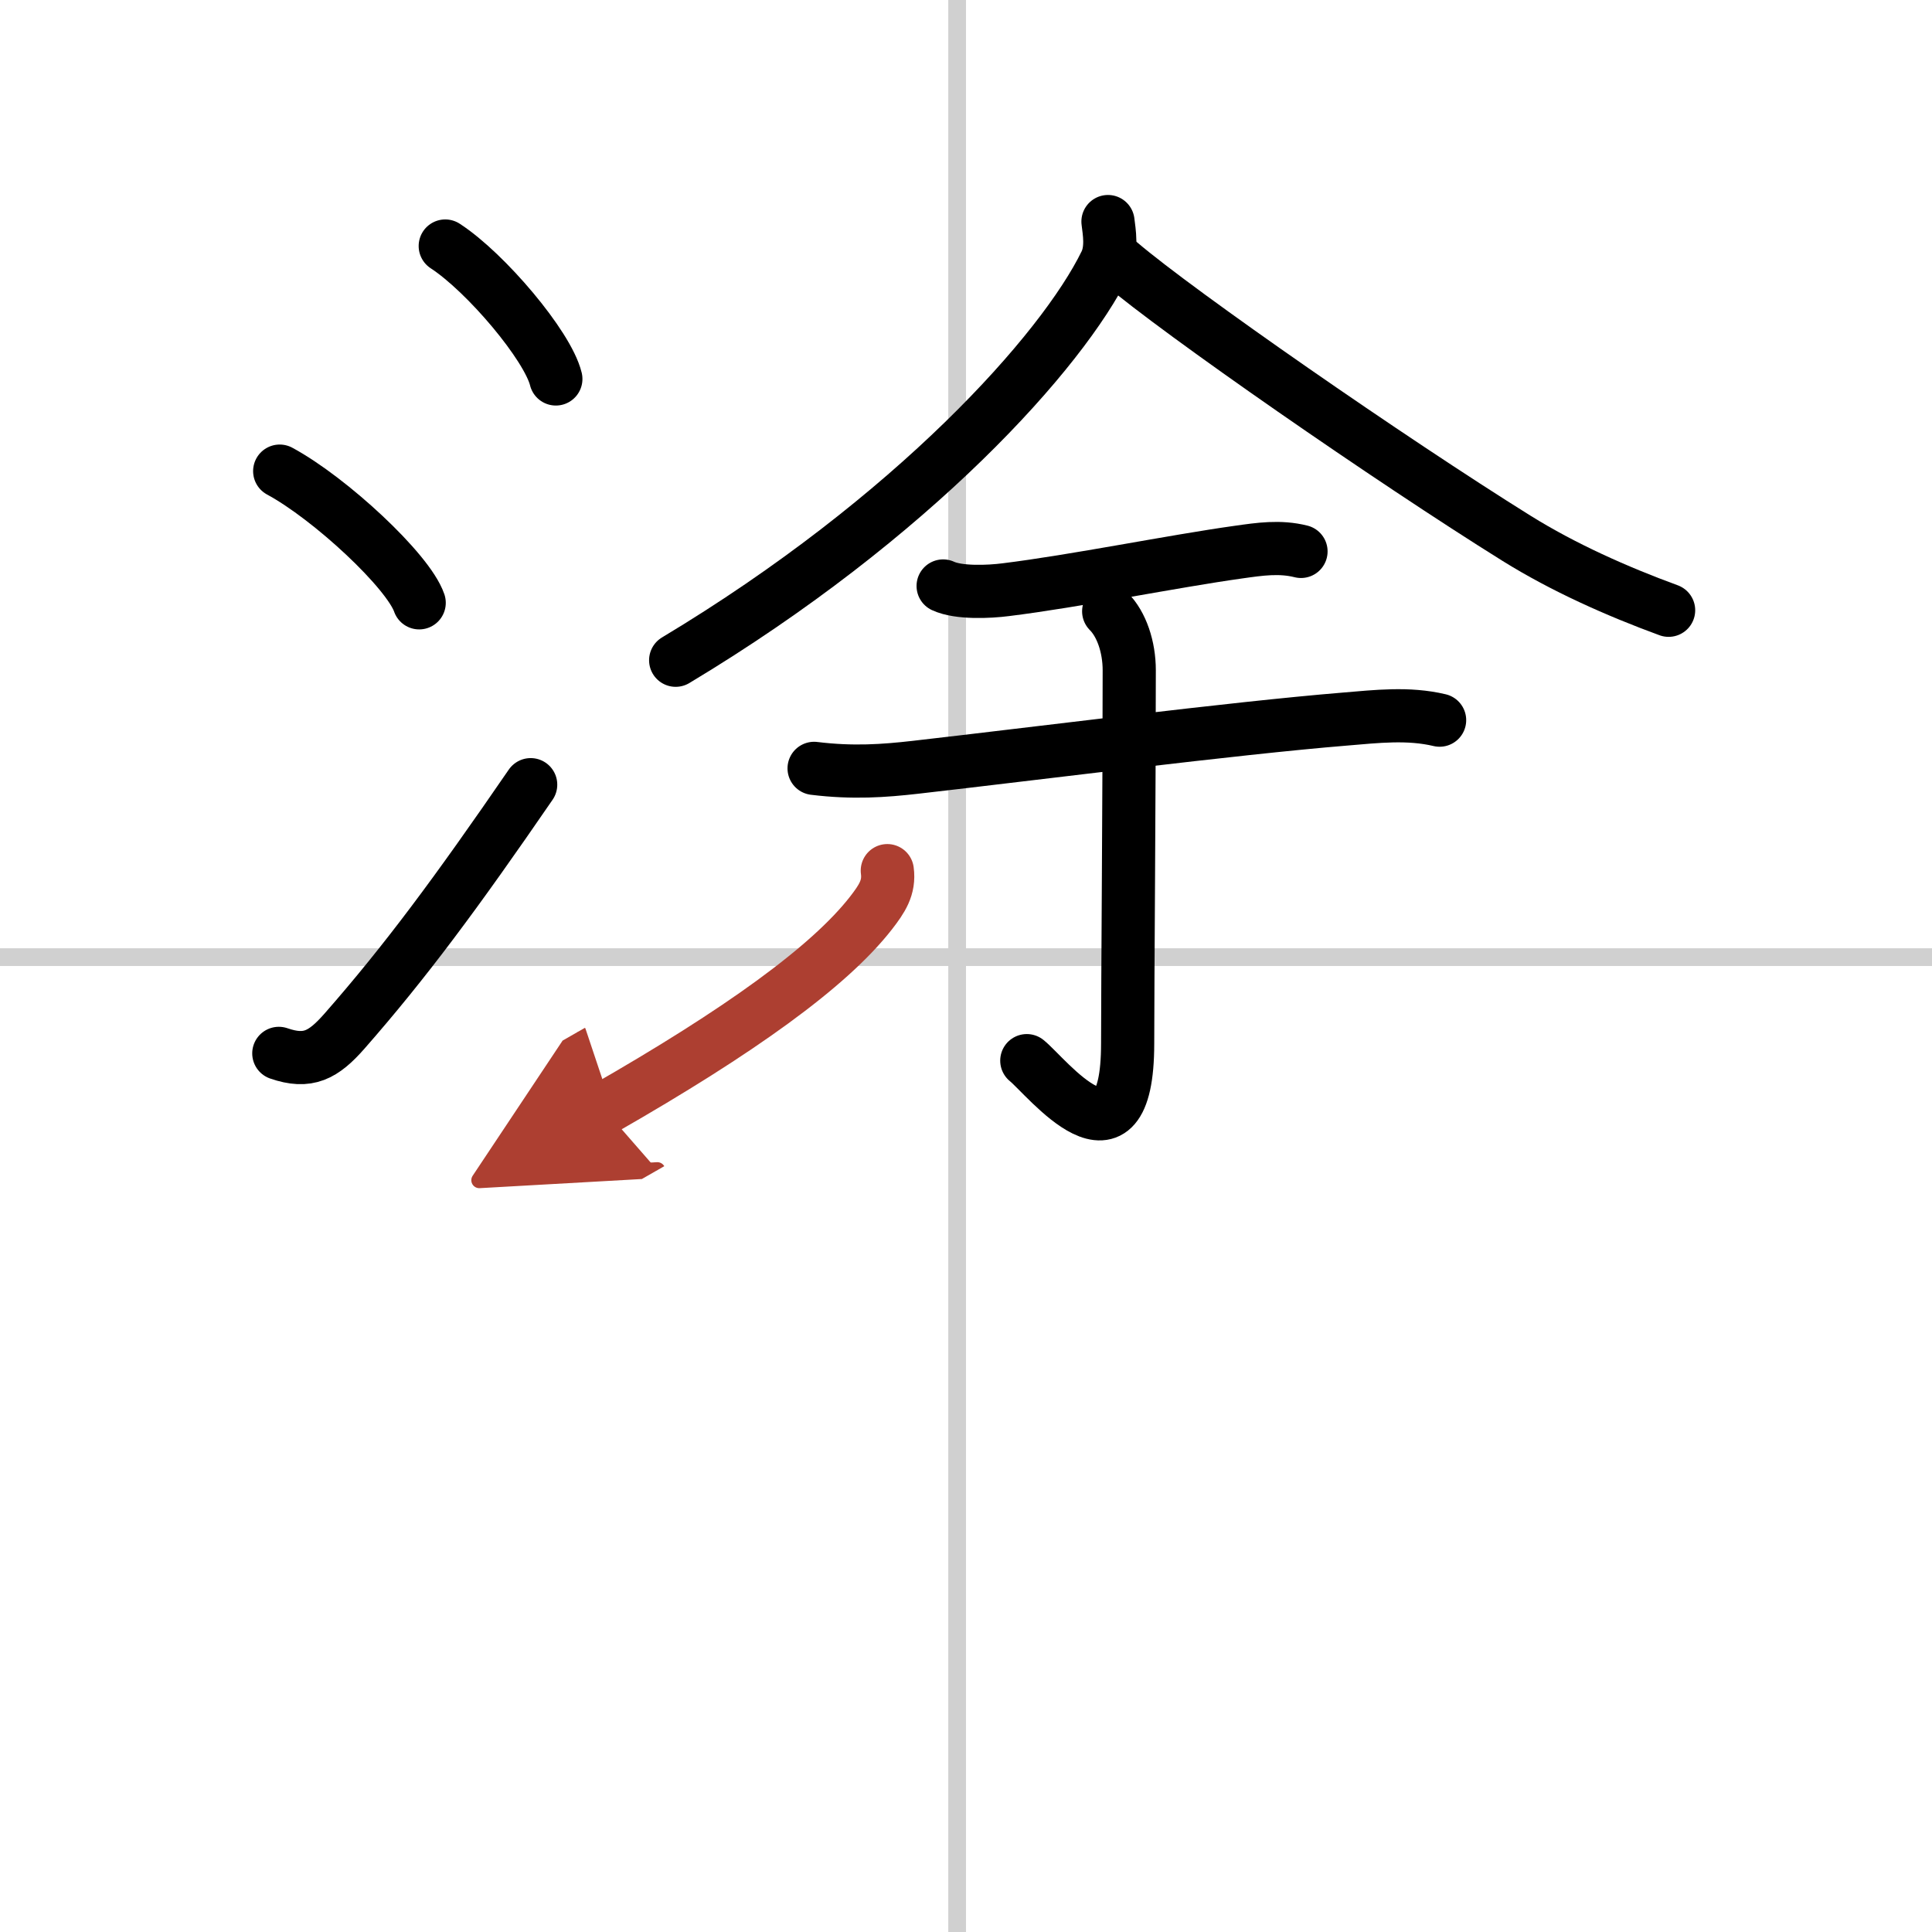
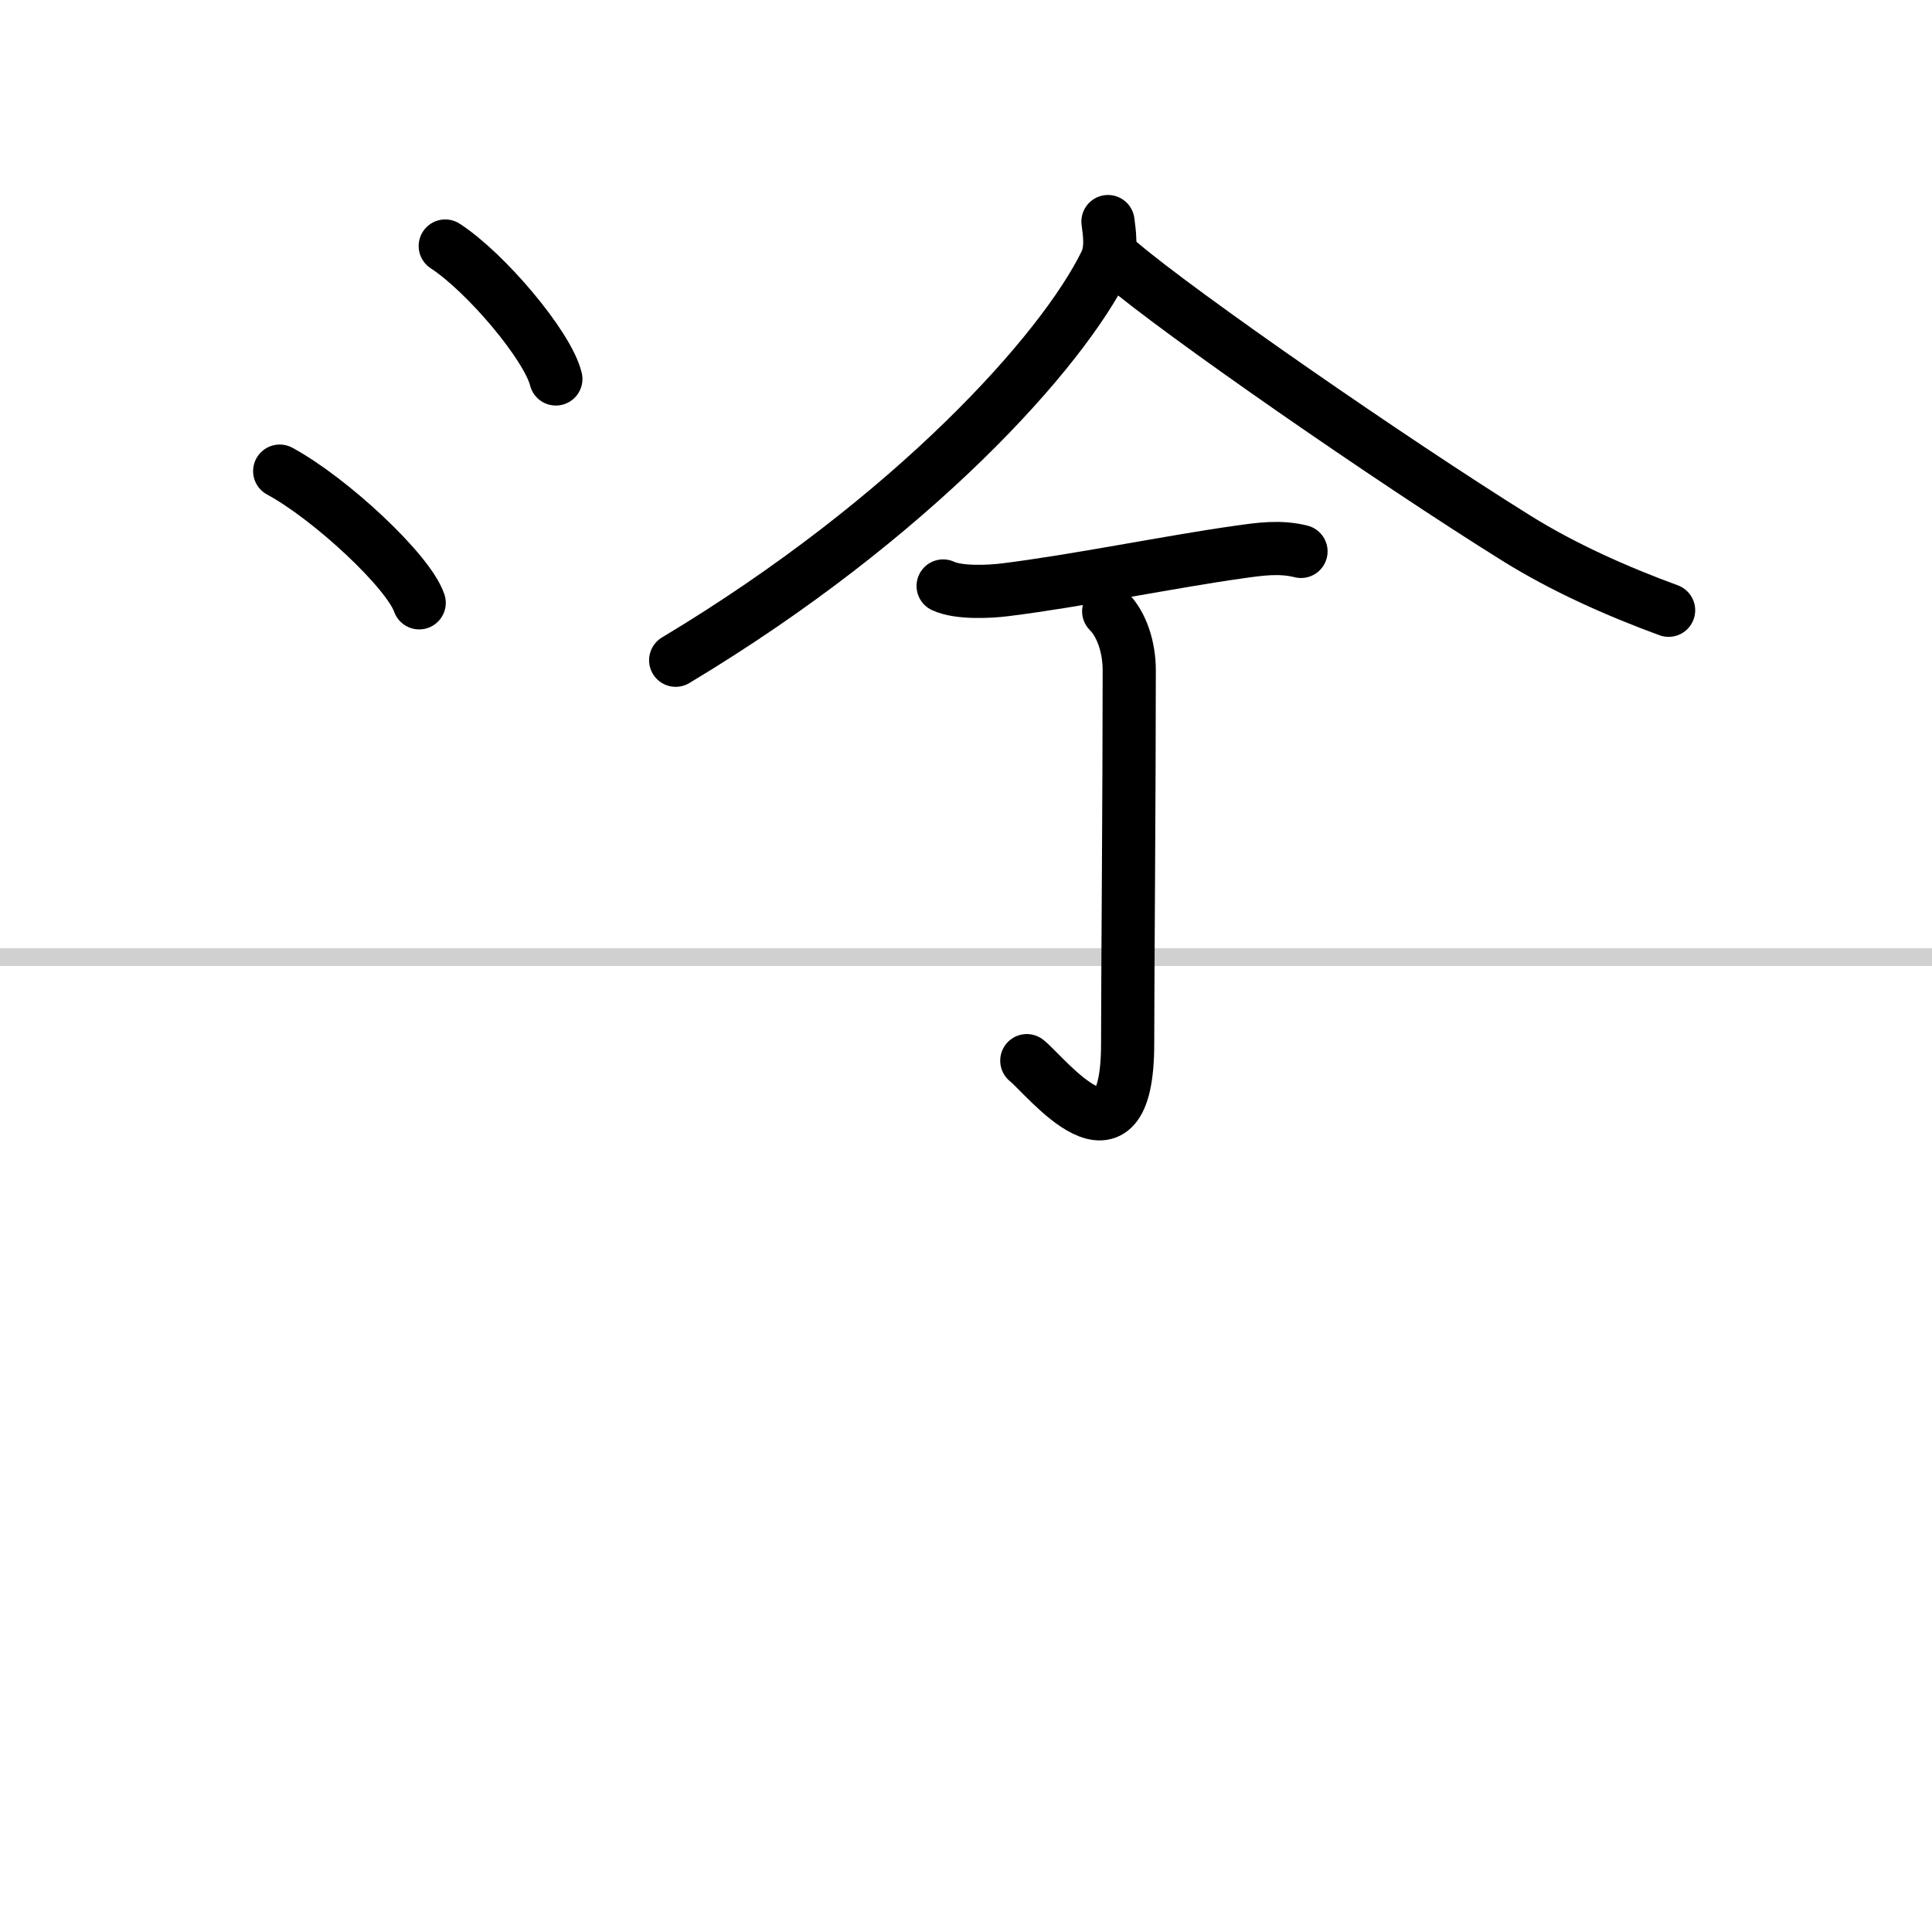
<svg xmlns="http://www.w3.org/2000/svg" width="400" height="400" viewBox="0 0 109 109">
  <defs>
    <marker id="a" markerWidth="4" orient="auto" refX="1" refY="5" viewBox="0 0 10 10">
      <polyline points="0 0 10 5 0 10 1 5" fill="#ad3f31" stroke="#ad3f31" />
    </marker>
  </defs>
  <g fill="none" stroke="#000" stroke-linecap="round" stroke-linejoin="round" stroke-width="3">
-     <rect width="100%" height="100%" fill="#fff" stroke="#fff" />
-     <line x1="54" x2="54" y2="109" stroke="#d0d0d0" stroke-width="1" />
    <line x2="109" y1="54" y2="54" stroke="#d0d0d0" stroke-width="1" />
    <path d="m25.12 13.88c2.29 1.49 5.78 5.62 6.24 7.5" />
    <path d="m15.78 26.58c2.85 1.54 7.25 5.63 7.87 7.43" />
-     <path d="m15.73 59.43c1.65 0.57 2.51 0.1 3.7-1.25 3.44-3.92 6.32-7.81 10.51-13.91" />
    <path d="m62.51 12.5c0.07 0.58 0.25 1.55-0.14 2.34-2.42 4.96-10.84 14.36-24.25 22.41" />
    <path d="m63.19 14.82c3.34 2.85 15.25 11.11 22.37 15.55 2.65 1.65 5.66 2.99 8.58 4.06" />
    <path d="m53.21 33.06c0.88 0.41 2.6 0.33 3.53 0.21 3.9-0.48 9.47-1.61 13.13-2.12 1.2-0.17 2.33-0.34 3.53-0.04" />
-     <path d="m45.93 43.35c2.19 0.27 3.95 0.14 5.71-0.06 6.85-0.78 17.89-2.2 24.23-2.72 1.8-0.15 3.58-0.36 5.35 0.06" />
    <path d="m62.55 34.49c0.73 0.73 1.16 2.01 1.16 3.33 0 6.93-0.09 17.61-0.09 21.05 0 7.81-4.6 1.84-5.69 0.97" />
-     <path d="m50.06 49.12c0.13 0.96-0.31 1.6-0.92 2.39-2.37 3.04-7.42 6.67-15.07 11.05" marker-end="url(#a)" stroke="#ad3f31" />
  </g>
</svg>